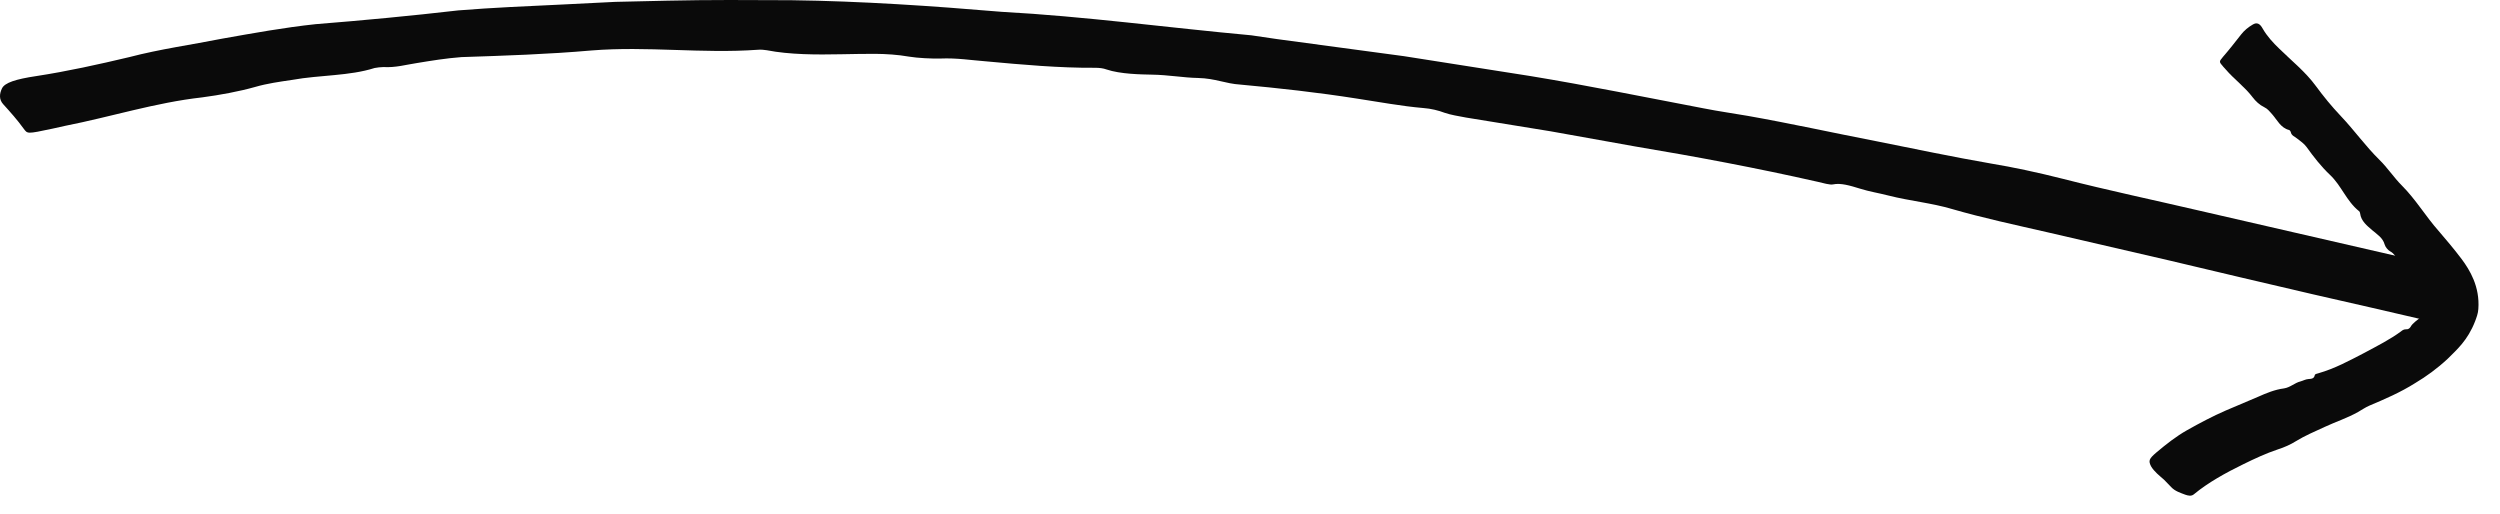
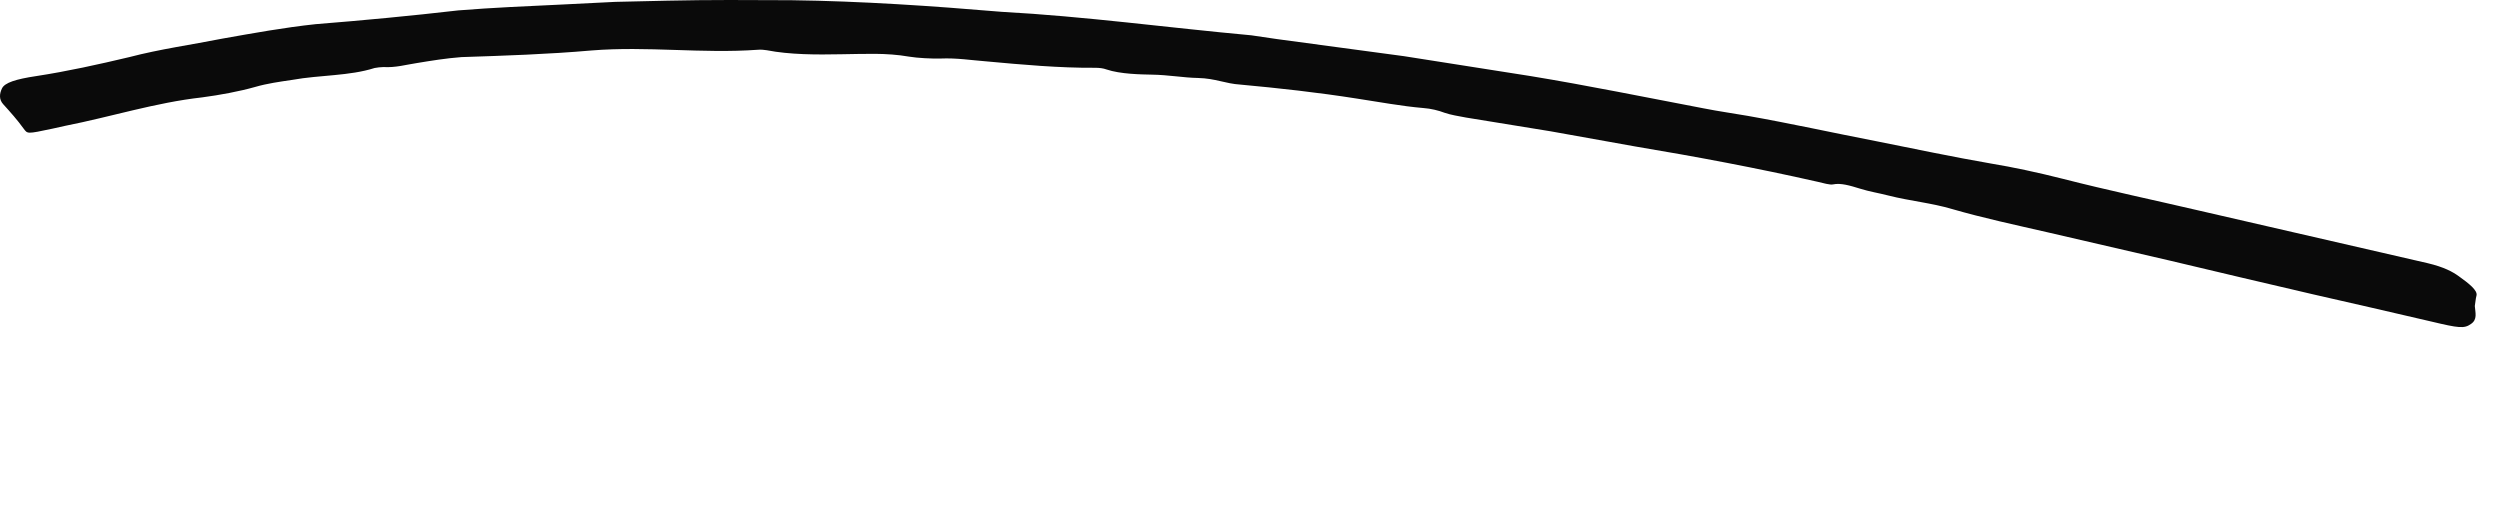
<svg xmlns="http://www.w3.org/2000/svg" width="107" height="22" viewBox="0 0 107 22" fill="none">
  <path d="M105.922 13.097C105.949 12.945 105.955 12.793 105.994 12.651C106.053 12.428 105.655 12.123 105.231 11.819C104.976 11.636 104.617 11.433 103.892 11.261L94.147 9.019C92.189 8.562 90.212 8.146 88.273 7.649C87.229 7.385 86.145 7.152 85.218 7C83.574 6.716 81.948 6.371 80.317 6.046C78.483 5.691 76.648 5.285 74.808 4.96C74.175 4.849 73.574 4.768 72.908 4.636C70.448 4.169 67.98 3.662 65.507 3.256L60.089 2.404L54.658 1.673C54.293 1.622 53.921 1.561 53.555 1.511C49.992 1.186 46.434 0.699 42.87 0.506C39.868 0.253 36.898 0.05 33.87 0.009C32.107 -0.001 30.312 -0.011 28.57 0.029L26.331 0.08L24.092 0.192C22.604 0.263 21.109 0.324 19.614 0.445C17.591 0.679 15.555 0.871 13.512 1.034C12.174 1.176 10.842 1.419 9.517 1.653C8.192 1.917 6.854 2.099 5.535 2.444C4.21 2.759 2.879 3.053 1.554 3.256C0.673 3.388 0.203 3.54 0.085 3.783C-0.032 4.027 -0.039 4.26 0.131 4.453C0.444 4.798 0.751 5.143 1.006 5.498C1.182 5.731 1.136 5.742 2.239 5.508L2.788 5.386C4.746 5.001 6.652 4.392 8.642 4.169C9.413 4.067 10.235 3.915 10.914 3.723C11.443 3.57 11.965 3.499 12.513 3.418C13.694 3.205 14.954 3.256 16.031 2.911C16.109 2.891 16.325 2.87 16.41 2.87C16.932 2.901 17.376 2.769 17.846 2.698C18.472 2.596 19.079 2.495 19.752 2.444C21.599 2.383 23.472 2.322 25.313 2.16C27.715 1.967 30.032 2.302 32.434 2.13C32.551 2.119 32.721 2.13 32.819 2.15C33.804 2.343 34.953 2.343 36.004 2.322C37.003 2.312 37.91 2.251 38.909 2.424C39.268 2.485 39.888 2.515 40.253 2.505C40.952 2.475 41.552 2.576 42.218 2.627C43.765 2.769 45.338 2.911 46.859 2.901C47.054 2.901 47.218 2.921 47.355 2.972C47.955 3.175 48.836 3.185 49.306 3.195C50.005 3.205 50.664 3.327 51.271 3.337C52.035 3.357 52.433 3.58 53.092 3.621C54.743 3.773 56.401 3.956 58.079 4.22C59.025 4.362 59.972 4.544 60.931 4.625C61.231 4.646 61.571 4.727 61.832 4.828C62.099 4.92 62.426 4.97 62.746 5.031L66.368 5.62L69.991 6.269C72.602 6.705 75.199 7.192 77.797 7.781C78.013 7.832 78.332 7.923 78.45 7.893C78.783 7.821 79.181 7.943 79.612 8.075C79.997 8.197 80.434 8.268 80.826 8.369C81.746 8.603 82.666 8.684 83.554 8.948C84.885 9.333 86.263 9.627 87.633 9.942C89.376 10.348 91.112 10.743 92.849 11.149C94.898 11.636 96.954 12.123 99.01 12.6C100.707 12.986 102.391 13.371 104.082 13.767C105.231 14.041 105.472 14.071 105.753 13.868C106.046 13.676 105.942 13.382 105.922 13.097Z" fill="#0A0A0A" />
-   <path d="M92.623 20.534L92.933 20.854C93.093 21.024 93.323 21.094 93.533 21.174C93.653 21.214 93.793 21.254 93.913 21.144C94.493 20.664 95.243 20.244 96.023 19.864C96.493 19.634 96.983 19.404 97.493 19.234C97.773 19.144 98.043 19.024 98.263 18.884C98.653 18.644 99.083 18.464 99.493 18.274C99.963 18.054 100.463 17.894 100.923 17.634C101.083 17.544 101.223 17.444 101.403 17.364C102.063 17.084 102.723 16.804 103.373 16.394C103.843 16.114 104.313 15.774 104.763 15.354C105.153 14.964 105.613 14.574 105.933 13.754C105.993 13.594 106.063 13.414 106.073 13.224C106.143 12.264 105.703 11.554 105.363 11.094C104.993 10.604 104.703 10.274 104.373 9.884C103.823 9.264 103.393 8.534 102.803 7.944C102.453 7.594 102.183 7.174 101.833 6.834C101.243 6.254 100.763 5.574 100.193 4.974C99.803 4.564 99.443 4.124 99.113 3.674C98.673 3.074 98.083 2.604 97.553 2.084C97.283 1.824 97.033 1.554 96.843 1.224C96.723 1.004 96.593 0.944 96.413 1.054C96.223 1.164 96.053 1.304 95.913 1.484C95.663 1.804 95.413 2.124 95.143 2.434C94.973 2.644 94.963 2.634 95.163 2.864L95.263 2.974C95.623 3.394 96.073 3.714 96.413 4.164C96.543 4.334 96.713 4.494 96.903 4.584C97.053 4.654 97.143 4.774 97.243 4.884C97.463 5.134 97.613 5.474 97.973 5.564C98.003 5.574 98.033 5.614 98.043 5.644C98.073 5.814 98.223 5.844 98.323 5.934C98.463 6.044 98.613 6.144 98.723 6.294C99.023 6.714 99.343 7.124 99.723 7.484C100.213 7.944 100.433 8.614 100.963 9.034C100.993 9.054 101.013 9.104 101.013 9.134C101.053 9.464 101.313 9.664 101.533 9.854C101.743 10.034 101.983 10.174 102.063 10.464C102.093 10.574 102.203 10.704 102.293 10.754C102.483 10.854 102.543 11.014 102.663 11.164C102.923 11.504 103.183 11.894 103.553 12.084C103.603 12.114 103.623 12.144 103.613 12.194C103.593 12.394 103.763 12.494 103.843 12.544C103.963 12.624 103.963 12.744 104.023 12.794C104.103 12.874 103.923 12.924 103.953 12.954C104.033 13.014 103.963 13.274 103.653 13.534C103.483 13.694 103.263 13.814 103.163 14.004C103.123 14.064 103.053 14.104 102.973 14.094C102.883 14.094 102.823 14.134 102.763 14.184C102.303 14.524 101.733 14.814 101.173 15.114C100.553 15.434 99.933 15.774 99.233 15.974C99.173 15.994 99.083 16.004 99.073 16.054C99.043 16.214 98.923 16.214 98.793 16.224C98.673 16.234 98.573 16.294 98.463 16.324C98.213 16.384 98.023 16.584 97.753 16.624C97.363 16.674 97.003 16.824 96.643 16.984L95.253 17.574C94.703 17.814 94.153 18.104 93.603 18.414C93.143 18.674 92.723 19.004 92.283 19.374C91.983 19.634 91.943 19.714 92.063 19.954C92.203 20.194 92.423 20.354 92.623 20.534Z" fill="#0A0A0A" />
</svg>